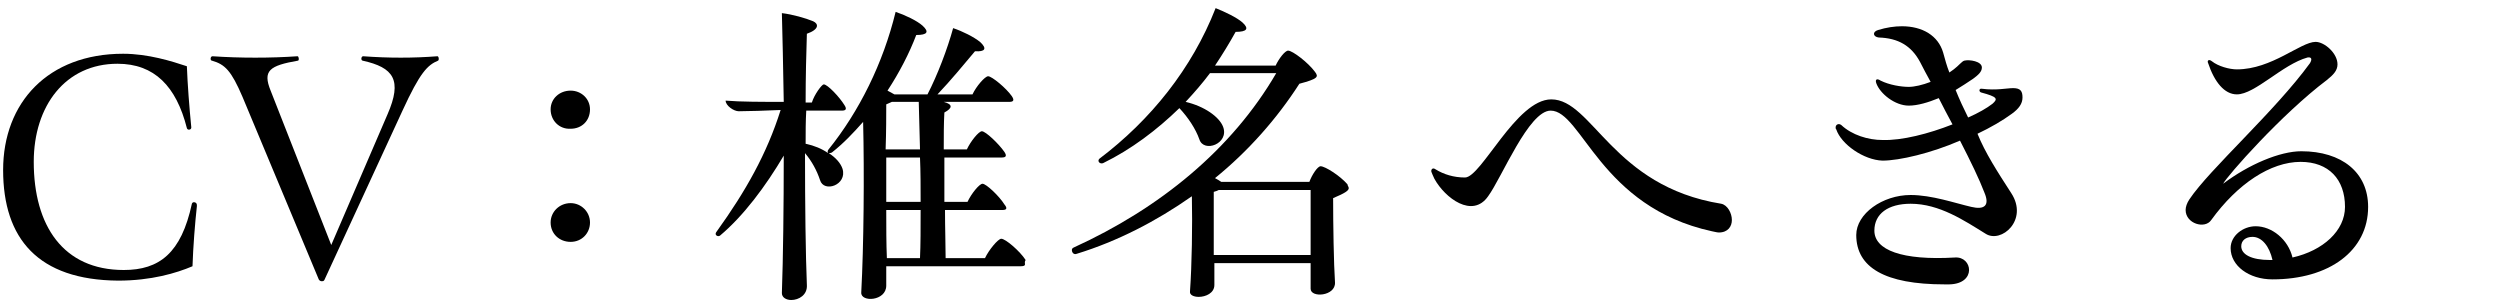
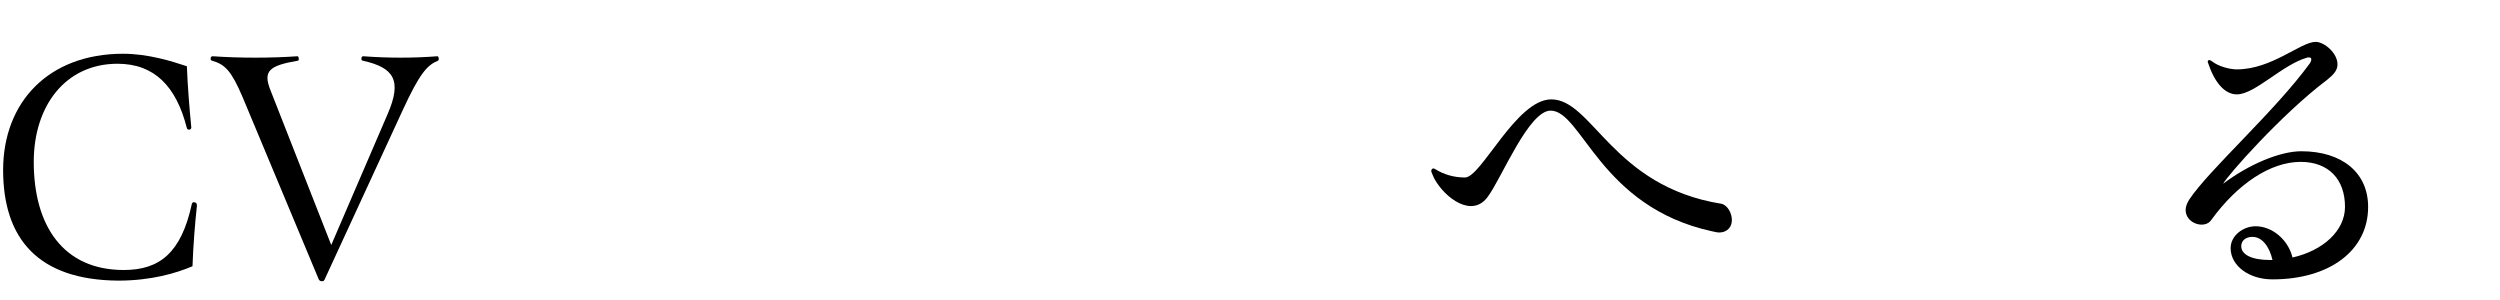
<svg xmlns="http://www.w3.org/2000/svg" version="1.1" id="CV_xFF1A_椎名へきる" x="0px" y="0px" width="400px" height="48px" viewBox="0 0 400 48" style="enable-background:new 0 0 400 48;" xml:space="preserve">
  <g>
    <path d="M0.5,27.2c0-10.8,7.2-18.6,19.2-18.6c4,0,7.8,1.2,10.2,2c0.1,2.8,0.4,6.7,0.7,9.7c0.1,0.5-0.6,0.6-0.7,0.2   c-1.7-6.7-5.2-10.3-11.1-10.3c-8.3,0-13.4,6.7-13.4,15.7c0,10.2,4.7,17.3,14.4,17.3c5.7,0,9.2-2.7,10.9-10.6   c0.1-0.4,0.8-0.3,0.8,0.2V33c-0.3,2.7-0.6,6.5-0.7,9.6c-2.6,1.1-6.6,2.3-11.9,2.3C6.1,44.8,0.5,38.2,0.5,27.2z" />
    <path d="M70.2,9.4c0,0.1,0,0.2-0.1,0.3c-1.7,0.7-2.9,1.9-5.7,8L51.9,44.8c-0.1,0.2-0.3,0.2-0.4,0.2c-0.2,0-0.4-0.1-0.5-0.3   L38.8,15.5c-1.8-4.2-2.8-5.2-4.9-5.8c-0.1,0-0.2-0.1-0.2-0.3S33.8,9,34,9c4.4,0.3,9.3,0.3,13.6,0c0.2,0,0.3,0.6,0.1,0.7   c-4.6,0.8-5.7,1.6-4.4,4.8L53,39.2l9-20.9c2.4-5.5,1-7.5-4-8.6C57.7,9.6,57.8,9,58.1,9c4.1,0.3,8,0.3,11.9,0   C70.1,9,70.2,9.2,70.2,9.4z" />
-     <path d="M88.1,17.5c0-1.7,1.4-3,3.2-3c1.7,0,3.1,1.3,3.1,3c0,1.8-1.3,3.1-3.1,3.1C89.5,20.7,88.1,19.3,88.1,17.5z M88.1,35.6   c0-1.7,1.4-3.1,3.2-3.1c1.7,0,3.1,1.4,3.1,3.1c0,1.7-1.3,3.1-3.1,3.1C89.5,38.7,88.1,37.4,88.1,35.6z" />
-     <path d="M164,42.3c0,0.2-0.2,0.3-0.7,0.3h-21.5v3.1c0,2.5-4.1,2.7-4,1.1c0.4-7.5,0.5-19,0.3-27.3c-1.6,1.8-3.1,3.4-5,4.9   c-0.2,0.1-0.4,0.1-0.5,0.1c1.1,0.7,1.9,1.6,2.2,2.5c0.8,2.6-3,3.9-3.6,1.8c-0.5-1.5-1.3-3-2.4-4.3c0,8.2,0.1,16.4,0.3,21.1   c0.1,1.6-1.3,2.4-2.5,2.4c-0.8,0-1.5-0.4-1.5-1.1c0.2-5.7,0.3-13.9,0.3-22c-2.9,4.9-6.4,9.6-10.2,12.8c-0.3,0.2-0.7,0-0.7-0.3   c0-0.1,0.1-0.3,0.2-0.4c4.6-6.4,8-12.4,10.2-19.4c-2.1,0.1-5.4,0.2-6.7,0.2c-0.8,0-2.1-0.9-2.1-1.7c2.4,0.2,5.9,0.2,9.3,0.2   c-0.1-5.7-0.2-10.8-0.3-14.2c1.7,0.2,3.8,0.8,5,1.3c0.9,0.4,1,1.3-1,2c-0.1,3.1-0.2,6.9-0.2,11h1c0.4-1.3,1.6-2.9,1.9-2.9   c0.6,0,2.5,2,3.3,3.3c0.4,0.6,0.3,0.9-0.4,0.9H129c-0.1,1.7-0.1,3.5-0.1,5.3c1.4,0.3,2.6,0.8,3.6,1.5c-0.1-0.1-0.1-0.3,0-0.5   c5-6.2,8.8-13.9,10.8-22.1c1.5,0.5,3.4,1.4,4.3,2.2c1.1,1,0.8,1.5-1,1.5c-1.1,2.9-2.7,6-4.6,8.9c0.4,0.2,1.1,0.6,1.1,0.6h5.3   c1.6-3.1,3.2-7.3,4.1-10.6c1.5,0.5,3.3,1.4,4.3,2.2c1.2,1.1,0.8,1.6-0.8,1.5c-1.6,1.9-3.9,4.7-6,6.9h5.6c0.6-1.3,2-2.9,2.5-2.9   c0.6,0,2.9,1.9,3.8,3.2c0.4,0.6,0.3,0.9-0.4,0.9h-10.5c1.5,0.4,1.4,1,0.1,1.7c-0.1,1.7-0.1,3.7-0.1,5.9h3.7   c0.6-1.3,1.9-2.9,2.4-2.9c0.6,0,2.7,2,3.6,3.3c0.4,0.6,0.3,0.9-0.4,0.9h-9.2v7.1h3.7c0.6-1.3,1.9-2.9,2.4-2.9c0.6,0,2.7,2,3.5,3.3   c0.5,0.6,0.4,0.9-0.3,0.9h-9.2c0,2.9,0.1,5.6,0.1,7.7h6.3c0.6-1.3,2.1-3.1,2.6-3.1c0.7,0,3,2,3.9,3.4C163.9,41.9,164,42.1,164,42.3   z M147.2,23.9l-0.2-7.6h-4.3c-0.3,0.1-0.6,0.3-0.9,0.4c0,1.7,0,4.3-0.1,7.2H147.2z M141.8,25.2v7.1h5.5c0-2.4,0-4.8-0.1-7.1H141.8z    M141.8,33.6c0,2.8,0,5.4,0.1,7.7h5.3c0.1-2.1,0.1-4.8,0.1-7.7H141.8z" />
-     <path d="M215.8,30.1c0,0.4-0.6,0.8-2.5,1.6c0,4.3,0.1,10.5,0.3,13.5c0.1,2.2-3.9,2.5-3.9,1v-4.1h-15.4v3.5c0,1.3-1.4,1.9-2.5,1.9   c-0.8,0-1.5-0.3-1.4-0.9c0.3-4.2,0.4-10.6,0.3-15.2c-5.7,4-11.9,7.2-18.4,9.2c-0.5,0.2-0.8-0.2-0.8-0.6c0-0.2,0.1-0.3,0.3-0.4   c13.8-6.3,25.3-15.7,32.4-27.9h-10.6c-1.2,1.6-2.5,3.1-3.9,4.6c3,0.7,5.4,2.4,6,4c1,2.7-3.1,4.2-3.8,2c-0.6-1.7-1.8-3.5-3.2-5   c-3.6,3.5-7.7,6.6-12.2,8.8c-0.5,0.2-1-0.3-0.6-0.7c8.2-6.2,14.8-14.4,18.6-24.1c1.5,0.6,3.4,1.5,4.3,2.3c1.1,1,0.7,1.5-1.1,1.5   c-1,1.8-2.1,3.6-3.3,5.4h9.7c0.5-1.1,1.5-2.4,2-2.4c0.7,0,3.2,1.9,4.3,3.4c0.6,0.8,0.5,1.1-2.5,1.9c-3.6,5.6-8.2,10.8-13.5,15.1   c0.4,0.2,0.7,0.4,1,0.6h14.1c0.4-1.1,1.3-2.5,1.8-2.5c0.7,0,3.1,1.5,4.3,2.9C215.6,29.7,215.8,29.9,215.8,30.1z M194.3,40.8h15.4   V30.4H195c-0.2,0.1-0.4,0.2-0.8,0.3V40.8z" />
    <path d="M229.5,28.6c-0.1-0.2-0.5-1.1-0.5-1.2c0-0.4,0.3-0.6,0.7-0.3c1.3,0.8,2.9,1.3,4.7,1.3c2.6,0,8.2-12.5,13.8-12.5   c6.6,0,9.8,13.9,27.2,16.7c1,0.2,1.7,1.5,1.7,2.6c0,1-0.6,2-2.1,2c-0.3,0-1-0.2-1.1-0.2c-17.9-3.9-20.8-19.3-25.8-19.3   c-3.5,0-7.8,10.7-10,13.7C235.6,35,231.2,31.7,229.5,28.6z" />
-     <path d="M321.8,30.9c2.8,4.3-1.6,8.1-4.1,6.5c-3.4-2.1-7.4-4.8-12-4.8c-3.6,0-5.8,1.6-5.8,4.3c0,3.1,4.4,4.8,12.9,4.3   c2.8-0.2,3.5,4.2-0.9,4.3h-0.8c-9.5,0-14.1-2.7-14.1-7.9c0-3.4,4.2-6.4,8.7-6.4c3.4,0,7.1,1.3,9.7,1.9c2.1,0.5,3-0.2,2.1-2.3   c-0.8-2.1-2.2-5-3.9-8.3c-4.6,2-9.7,3.2-12.4,3.2c-3-0.1-6.6-2.6-7.4-5c-0.1-0.1-0.1-0.2-0.1-0.3c0-0.5,0.5-0.7,0.9-0.4   c1.7,1.6,4.3,2.4,6.6,2.4c3.1,0.1,7.4-1,11.2-2.5c-0.7-1.3-1.5-2.8-2.2-4.2c-1.7,0.7-3.4,1.2-4.8,1.2c-2.2,0-4.6-1.9-5.2-3.6   c-0.2-0.6,0.1-0.8,0.7-0.4c1.4,0.7,3.3,1,4.5,1c0.9,0,2.2-0.3,3.5-0.8c-0.6-1.1-1.2-2.2-1.7-3.2c-1.4-2.6-3.5-3.8-6.6-3.9   c-0.9-0.1-1.1-0.9-0.1-1.2c1.3-0.4,2.6-0.6,3.8-0.6c3.3,0,5.8,1.5,6.6,4.2c0.3,1.1,0.6,2.2,1,3.2l0.7-0.5c0.8-0.6,1.3-1.3,1.7-1.4   c0.8-0.2,2.8,0.1,2.8,1.1c0,0.7-0.6,1.2-1.4,1.8c-0.9,0.6-1.8,1.2-2.8,1.8c0.6,1.5,1.3,3,2,4.4c1.6-0.7,3-1.5,3.9-2.2   c0.9-0.8,0.8-1.1-1.8-1.8c-0.4-0.1-0.4-0.7,0.1-0.6c2.3,0.3,4-0.1,5-0.1c1.2,0,1.5,0.5,1.5,1.5c0,1-0.6,1.8-1.7,2.6   c-1.5,1.1-3.4,2.2-5.5,3.2C317.6,24.4,319.6,27.5,321.8,30.9z" />
    <path d="M378.9,33.1c0,7-6.2,11.6-15.3,11.6c-3.8,0-6.7-2.2-6.7-5c0-2,2-3.5,4-3.5c2.6,0,5.2,2.1,5.9,5c4.9-1.1,8.4-4.3,8.4-8.1   c0-4.4-2.6-7.2-7.1-7.2c-4.8,0-10.1,3.5-14.3,9.3c-1,1.5-4.1,0.6-4.1-1.6c0-0.5,0.2-1.1,0.6-1.7c3.2-4.8,13.7-14.1,19.3-21.8   c0.4-0.7,0.2-1-0.4-0.9c-4,1.1-8.4,5.9-11.3,5.9c-2,0-3.6-2-4.6-5c-0.2-0.4,0.1-0.7,0.6-0.3c1,0.8,2.8,1.3,4,1.3   c5.6,0,10.2-4.4,12.6-4.4c1.4,0,3.5,1.8,3.5,3.6c0,1-0.7,1.7-1.7,2.5c-7.3,5.5-16,15.4-16.6,16.6c4.1-3.1,9.1-5.2,12.5-5.2   C374.7,24.2,378.9,27.6,378.9,33.1z M363.2,41.6h0.4c-0.5-2.2-1.7-3.7-3.2-3.7c-1.1,0-1.8,0.6-1.8,1.5   C358.6,40.7,360.2,41.6,363.2,41.6z" />
  </g>
</svg>